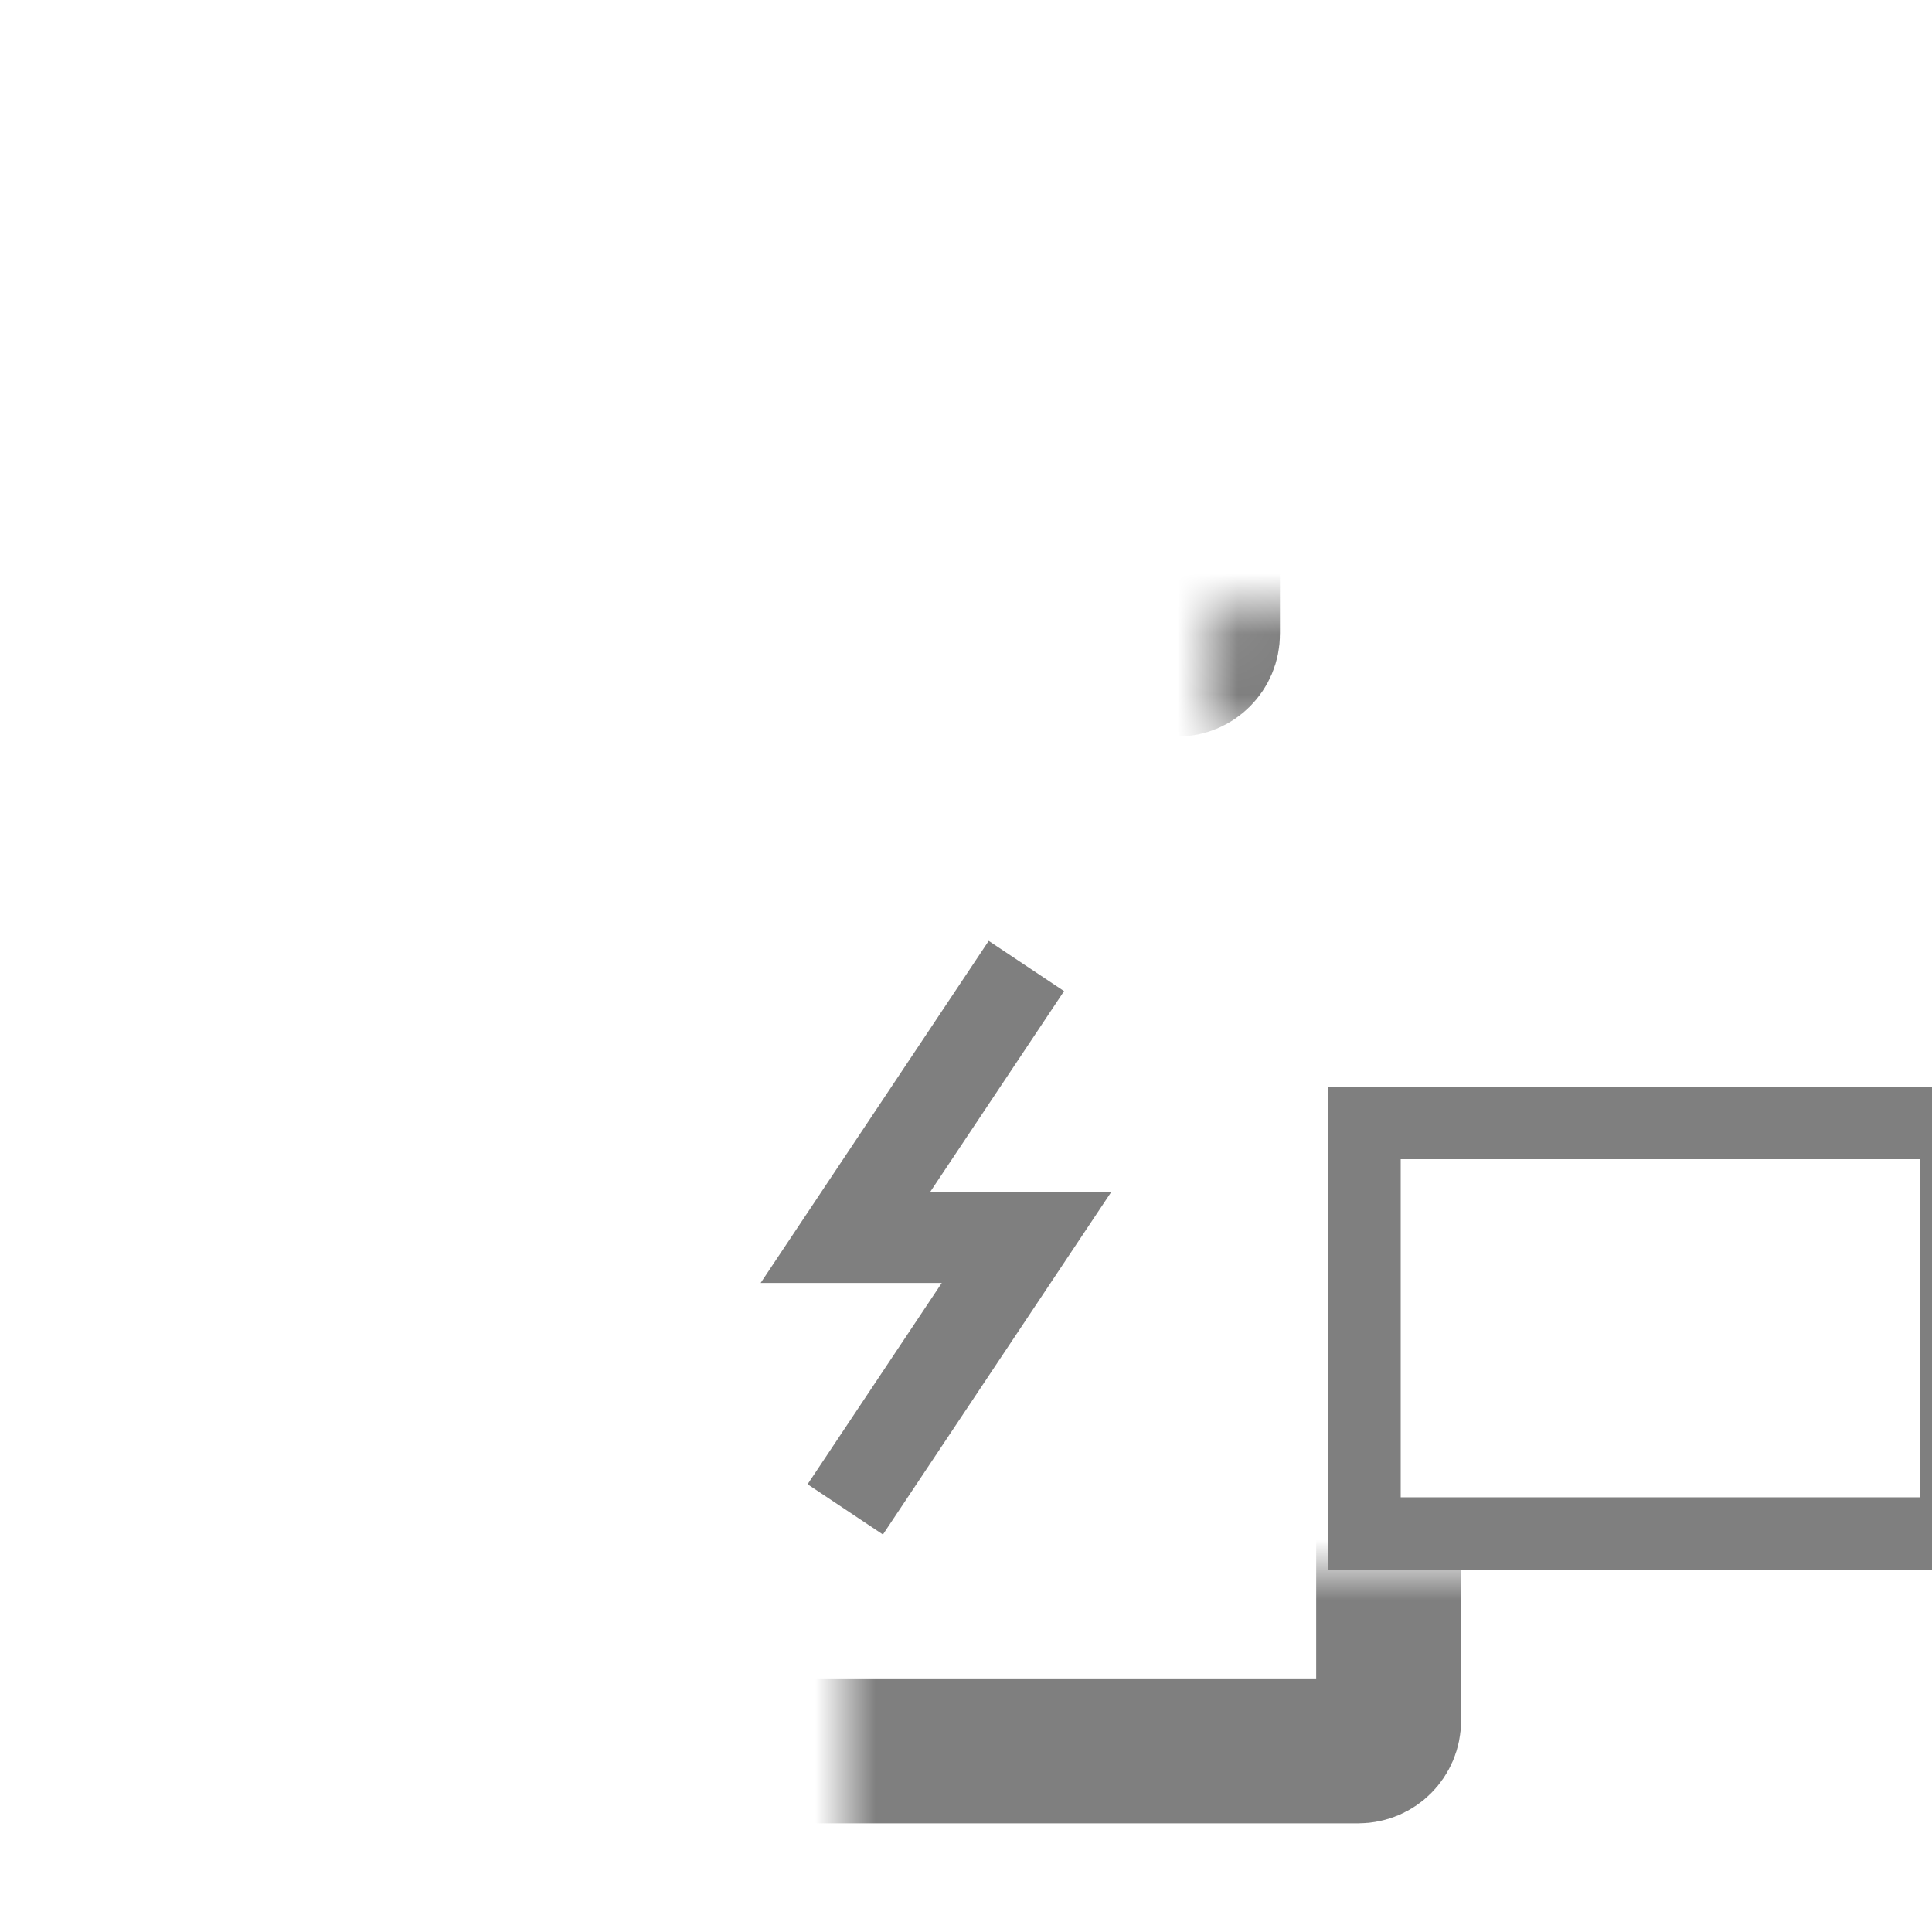
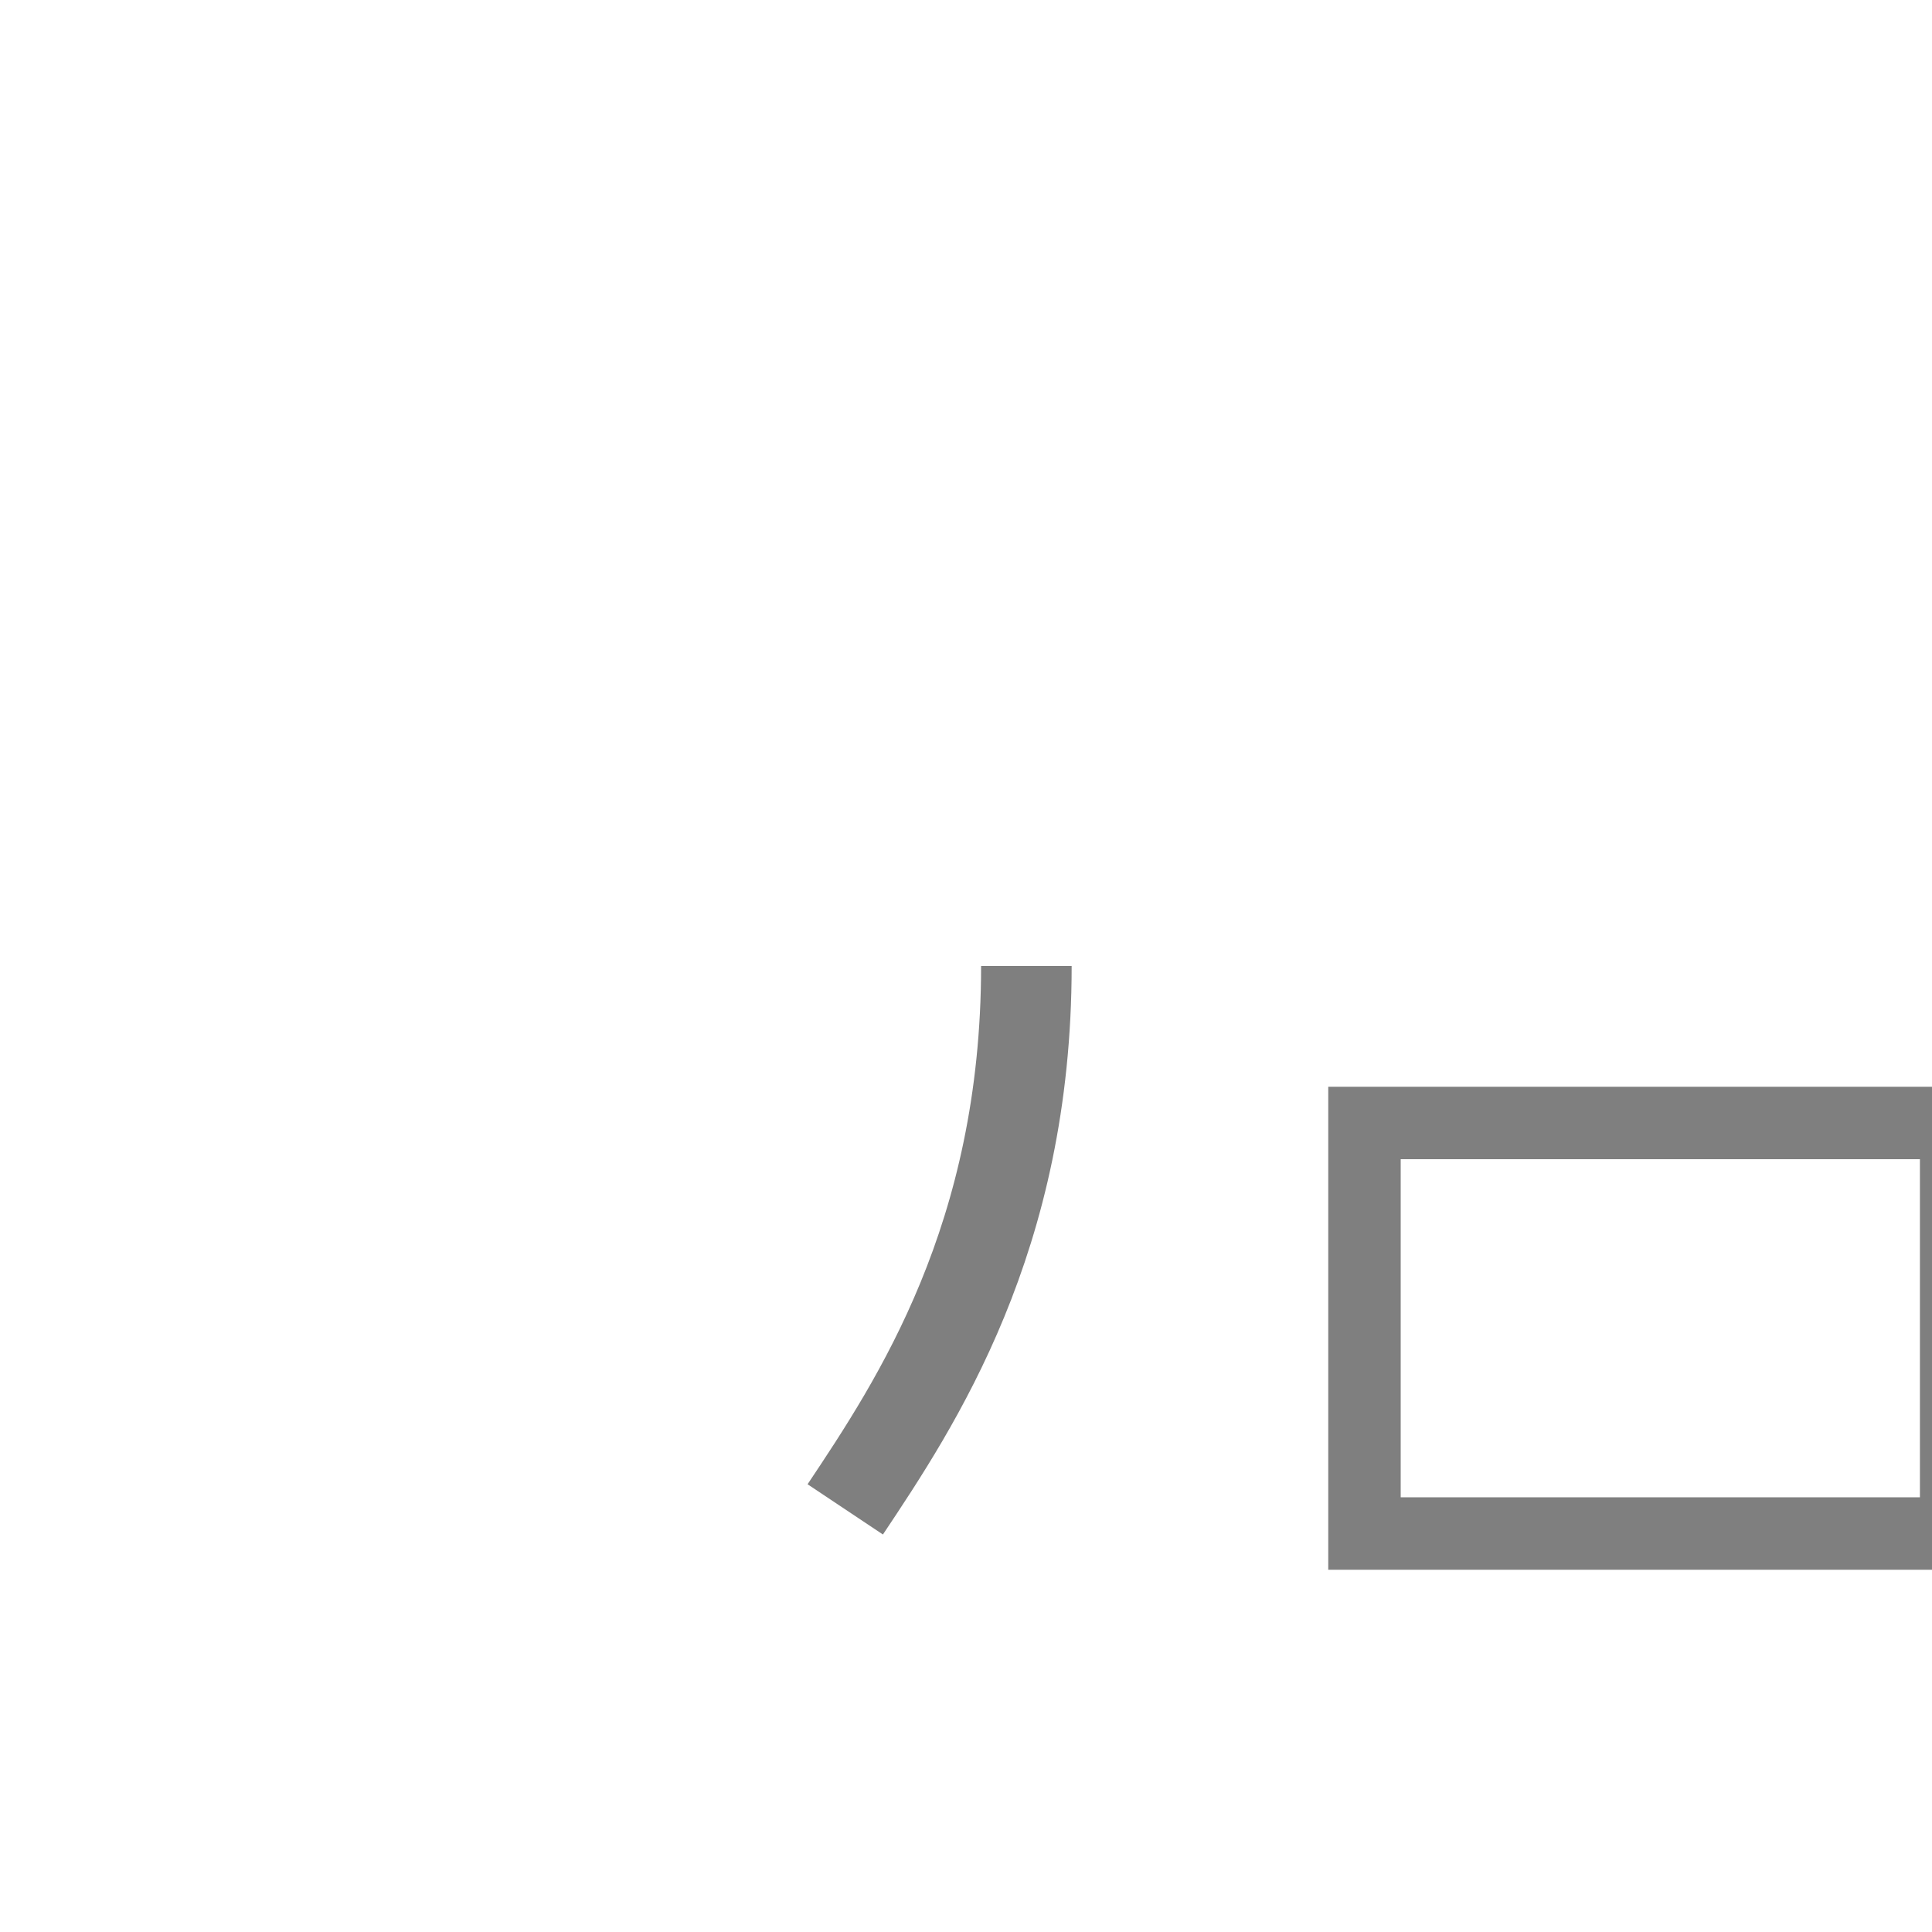
<svg xmlns="http://www.w3.org/2000/svg" fill="none" viewBox="0 0 32 32" height="32" width="32">
  <rect x="0" y="0" width="32" height="32" fill="#333333" stroke="none" />
  <g clip-path="url(#clip0_1768_15)">
    <rect fill="white" height="32" width="32" />
    <mask fill="white" id="path-1-inside-1_1768_15">
      <rect rx="0.5" height="4" width="14" y="10" x="8" />
    </mask>
    <rect mask="url(#path-1-inside-1_1768_15)" stroke-width="2.4" stroke="#7F7F7F" rx="0.5" height="4" width="14" y="10" x="8" />
    <mask fill="white" id="path-2-inside-2_1768_15">
-       <rect rx="0.5" height="6" width="10" y="5" x="10" />
-     </mask>
+       </mask>
    <rect mask="url(#path-2-inside-2_1768_15)" stroke-width="2.4" stroke="#7F7F7F" rx="0.5" height="6" width="10" y="5" x="10" />
    <mask fill="white" id="path-3-inside-3_1768_15">
-       <rect rx="0.5" height="16" width="16" y="13" x="7" />
-     </mask>
+       </mask>
    <rect mask="url(#path-3-inside-3_1768_15)" stroke-width="2.4" stroke="#7F7F7F" rx="0.5" height="16" width="16" y="13" x="7" />
    <rect stroke-width="1.2" stroke="#7F7F7F" height="6.8" width="9.8" y="18.6" x="22.6" />
-     <path stroke-miterlimit="10" stroke-width="1.5" stroke="#7F7F7F" d="M17 16L14 20.5H17C17 20.5 15.172 23.243 14 25" />
+     <path stroke-miterlimit="10" stroke-width="1.5" stroke="#7F7F7F" d="M17 16H17C17 20.5 15.172 23.243 14 25" />
  </g>
  <defs>
    <clipPath id="clip0_1768_15">
      <rect fill="white" height="32" width="32" />
    </clipPath>
  </defs>
</svg>